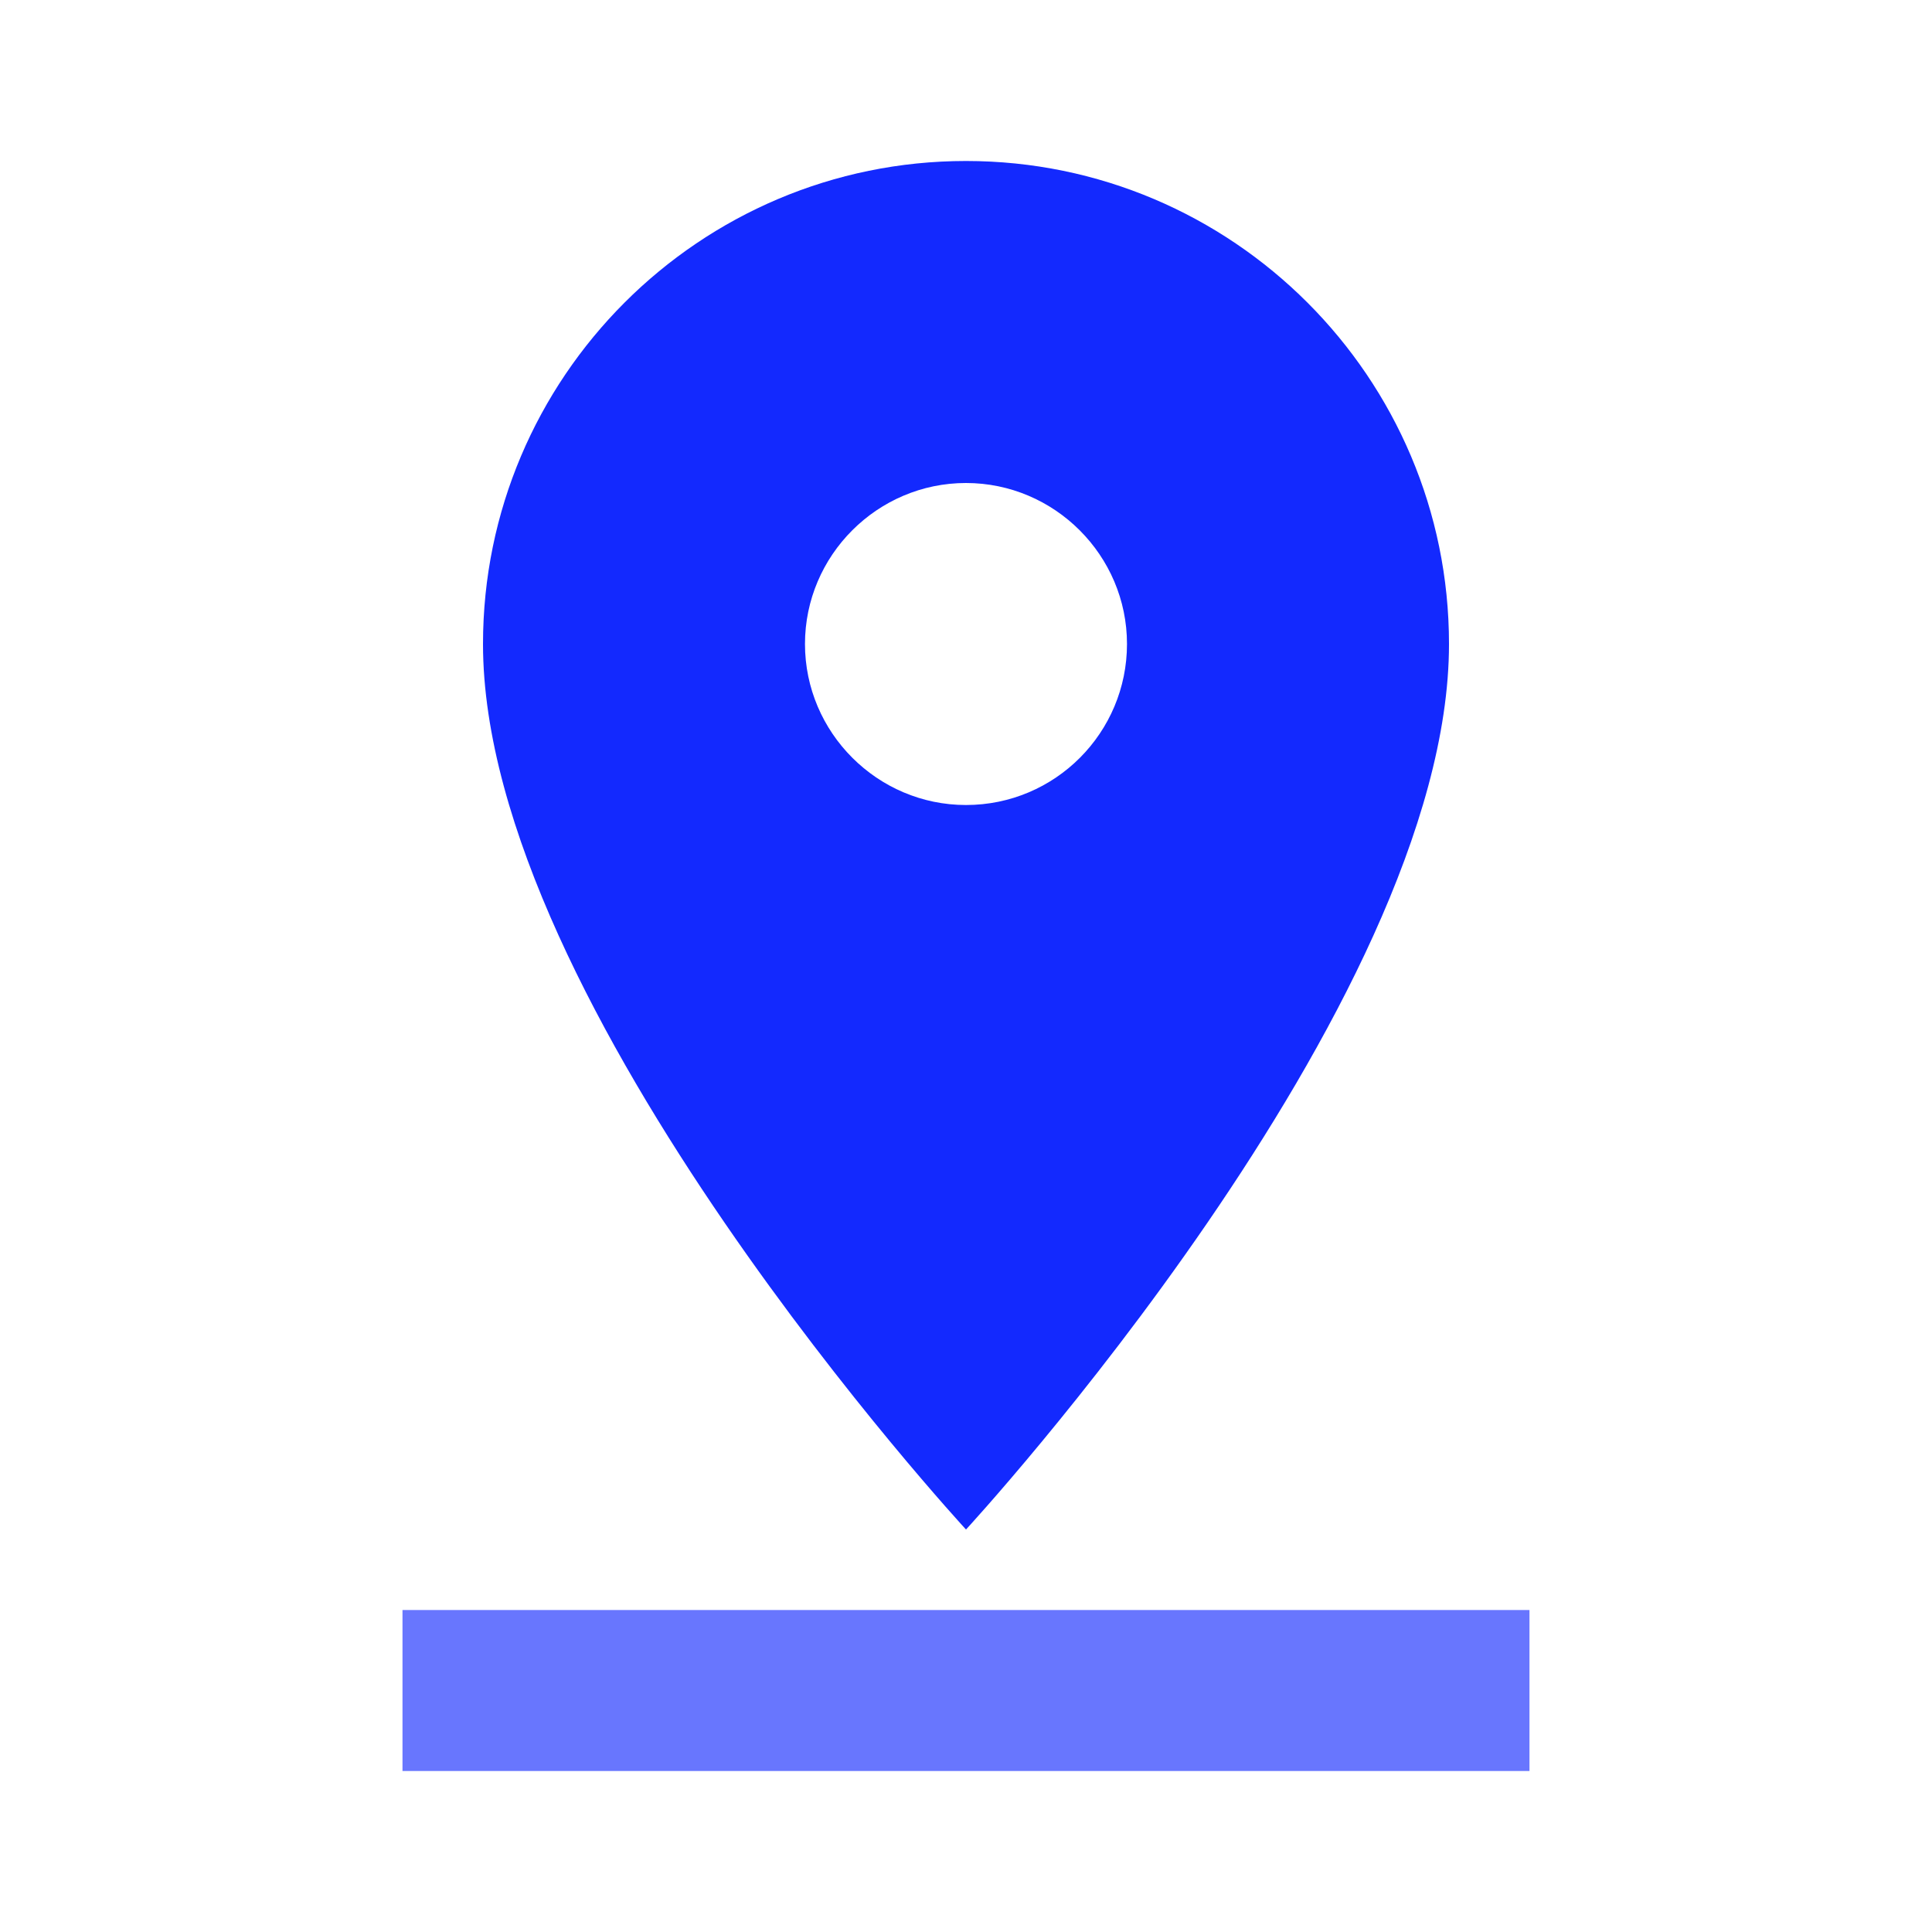
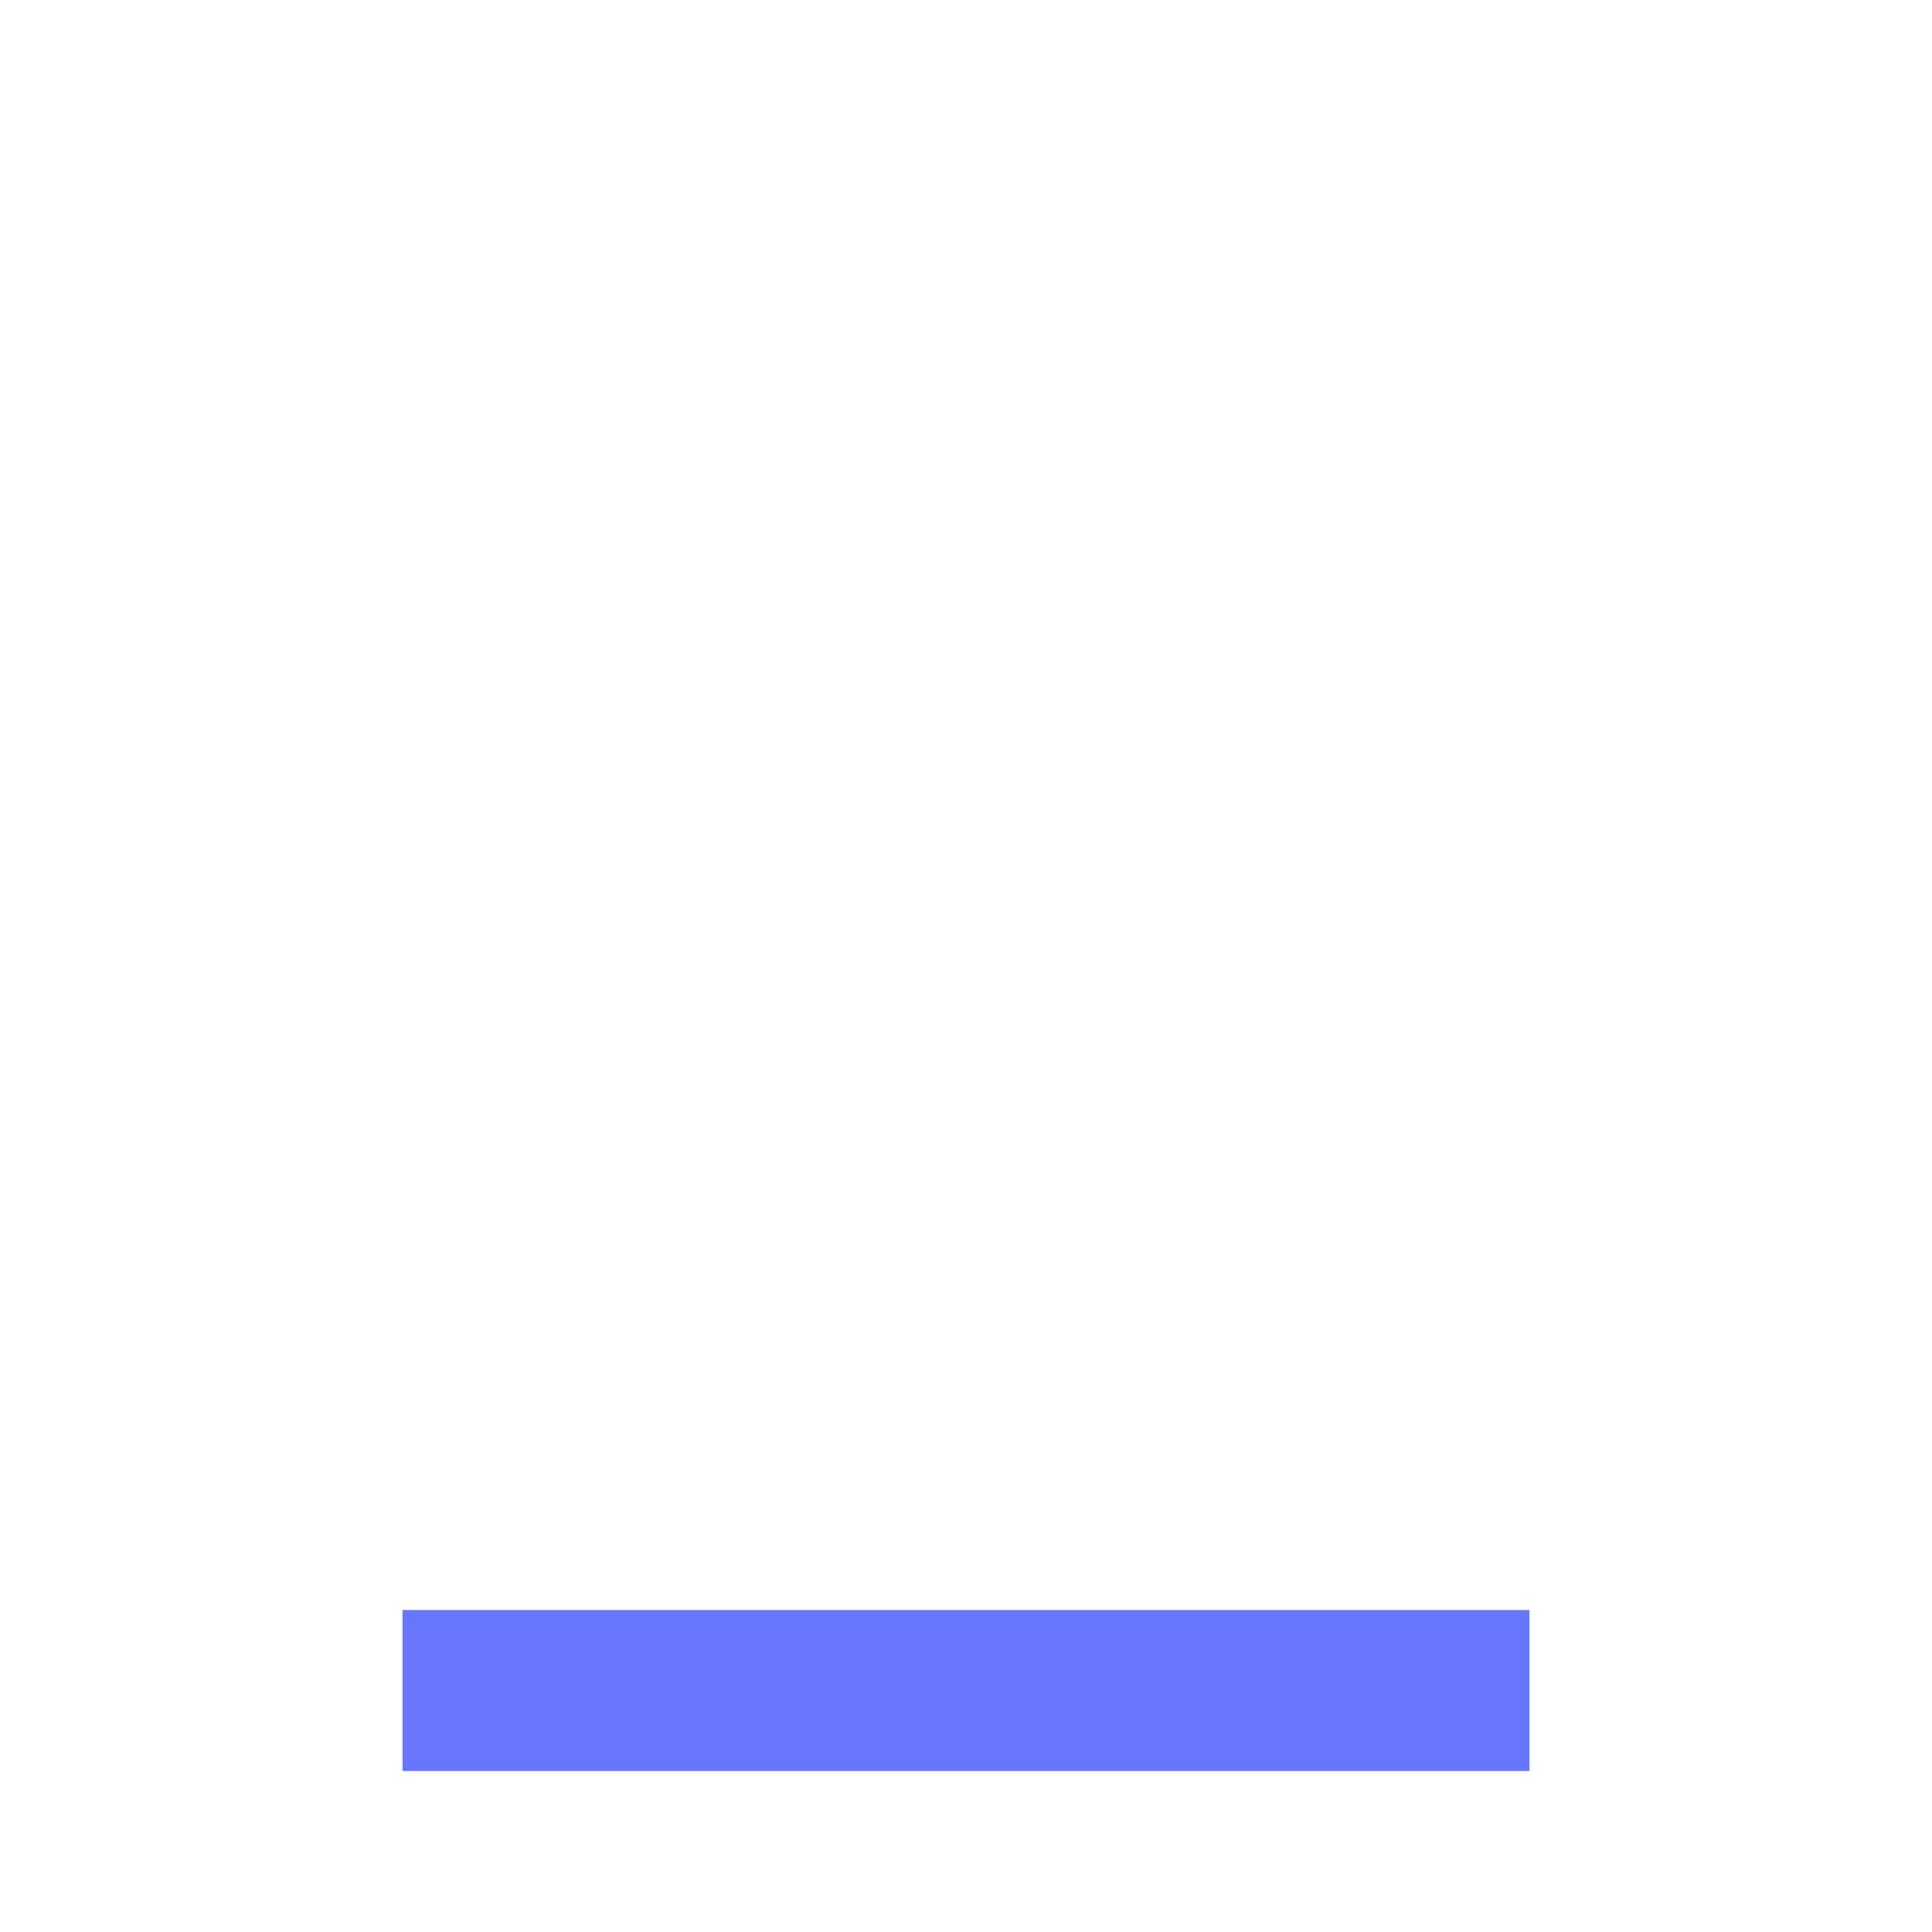
<svg xmlns="http://www.w3.org/2000/svg" width="64" height="64" viewBox="0 0 64 64" fill="none">
-   <path fill-rule="evenodd" clip-rule="evenodd" d="M32 5.333C40.827 5.333 48 12.507 48 21.334C48 33.334 32 50.667 32 50.667C32 50.667 16 33.334 16 21.334C16 12.507 23.173 5.333 32 5.333ZM31.999 16C29.066 16 26.666 18.4 26.666 21.333C26.666 24.267 29.066 26.667 31.999 26.667C34.959 26.667 37.333 24.267 37.333 21.333C37.333 18.4 34.933 16 31.999 16Z" fill="#1329FE" />
  <path d="M13.333 53.334V58.667H50.666V53.334H13.333Z" fill="#6876FE" />
</svg>